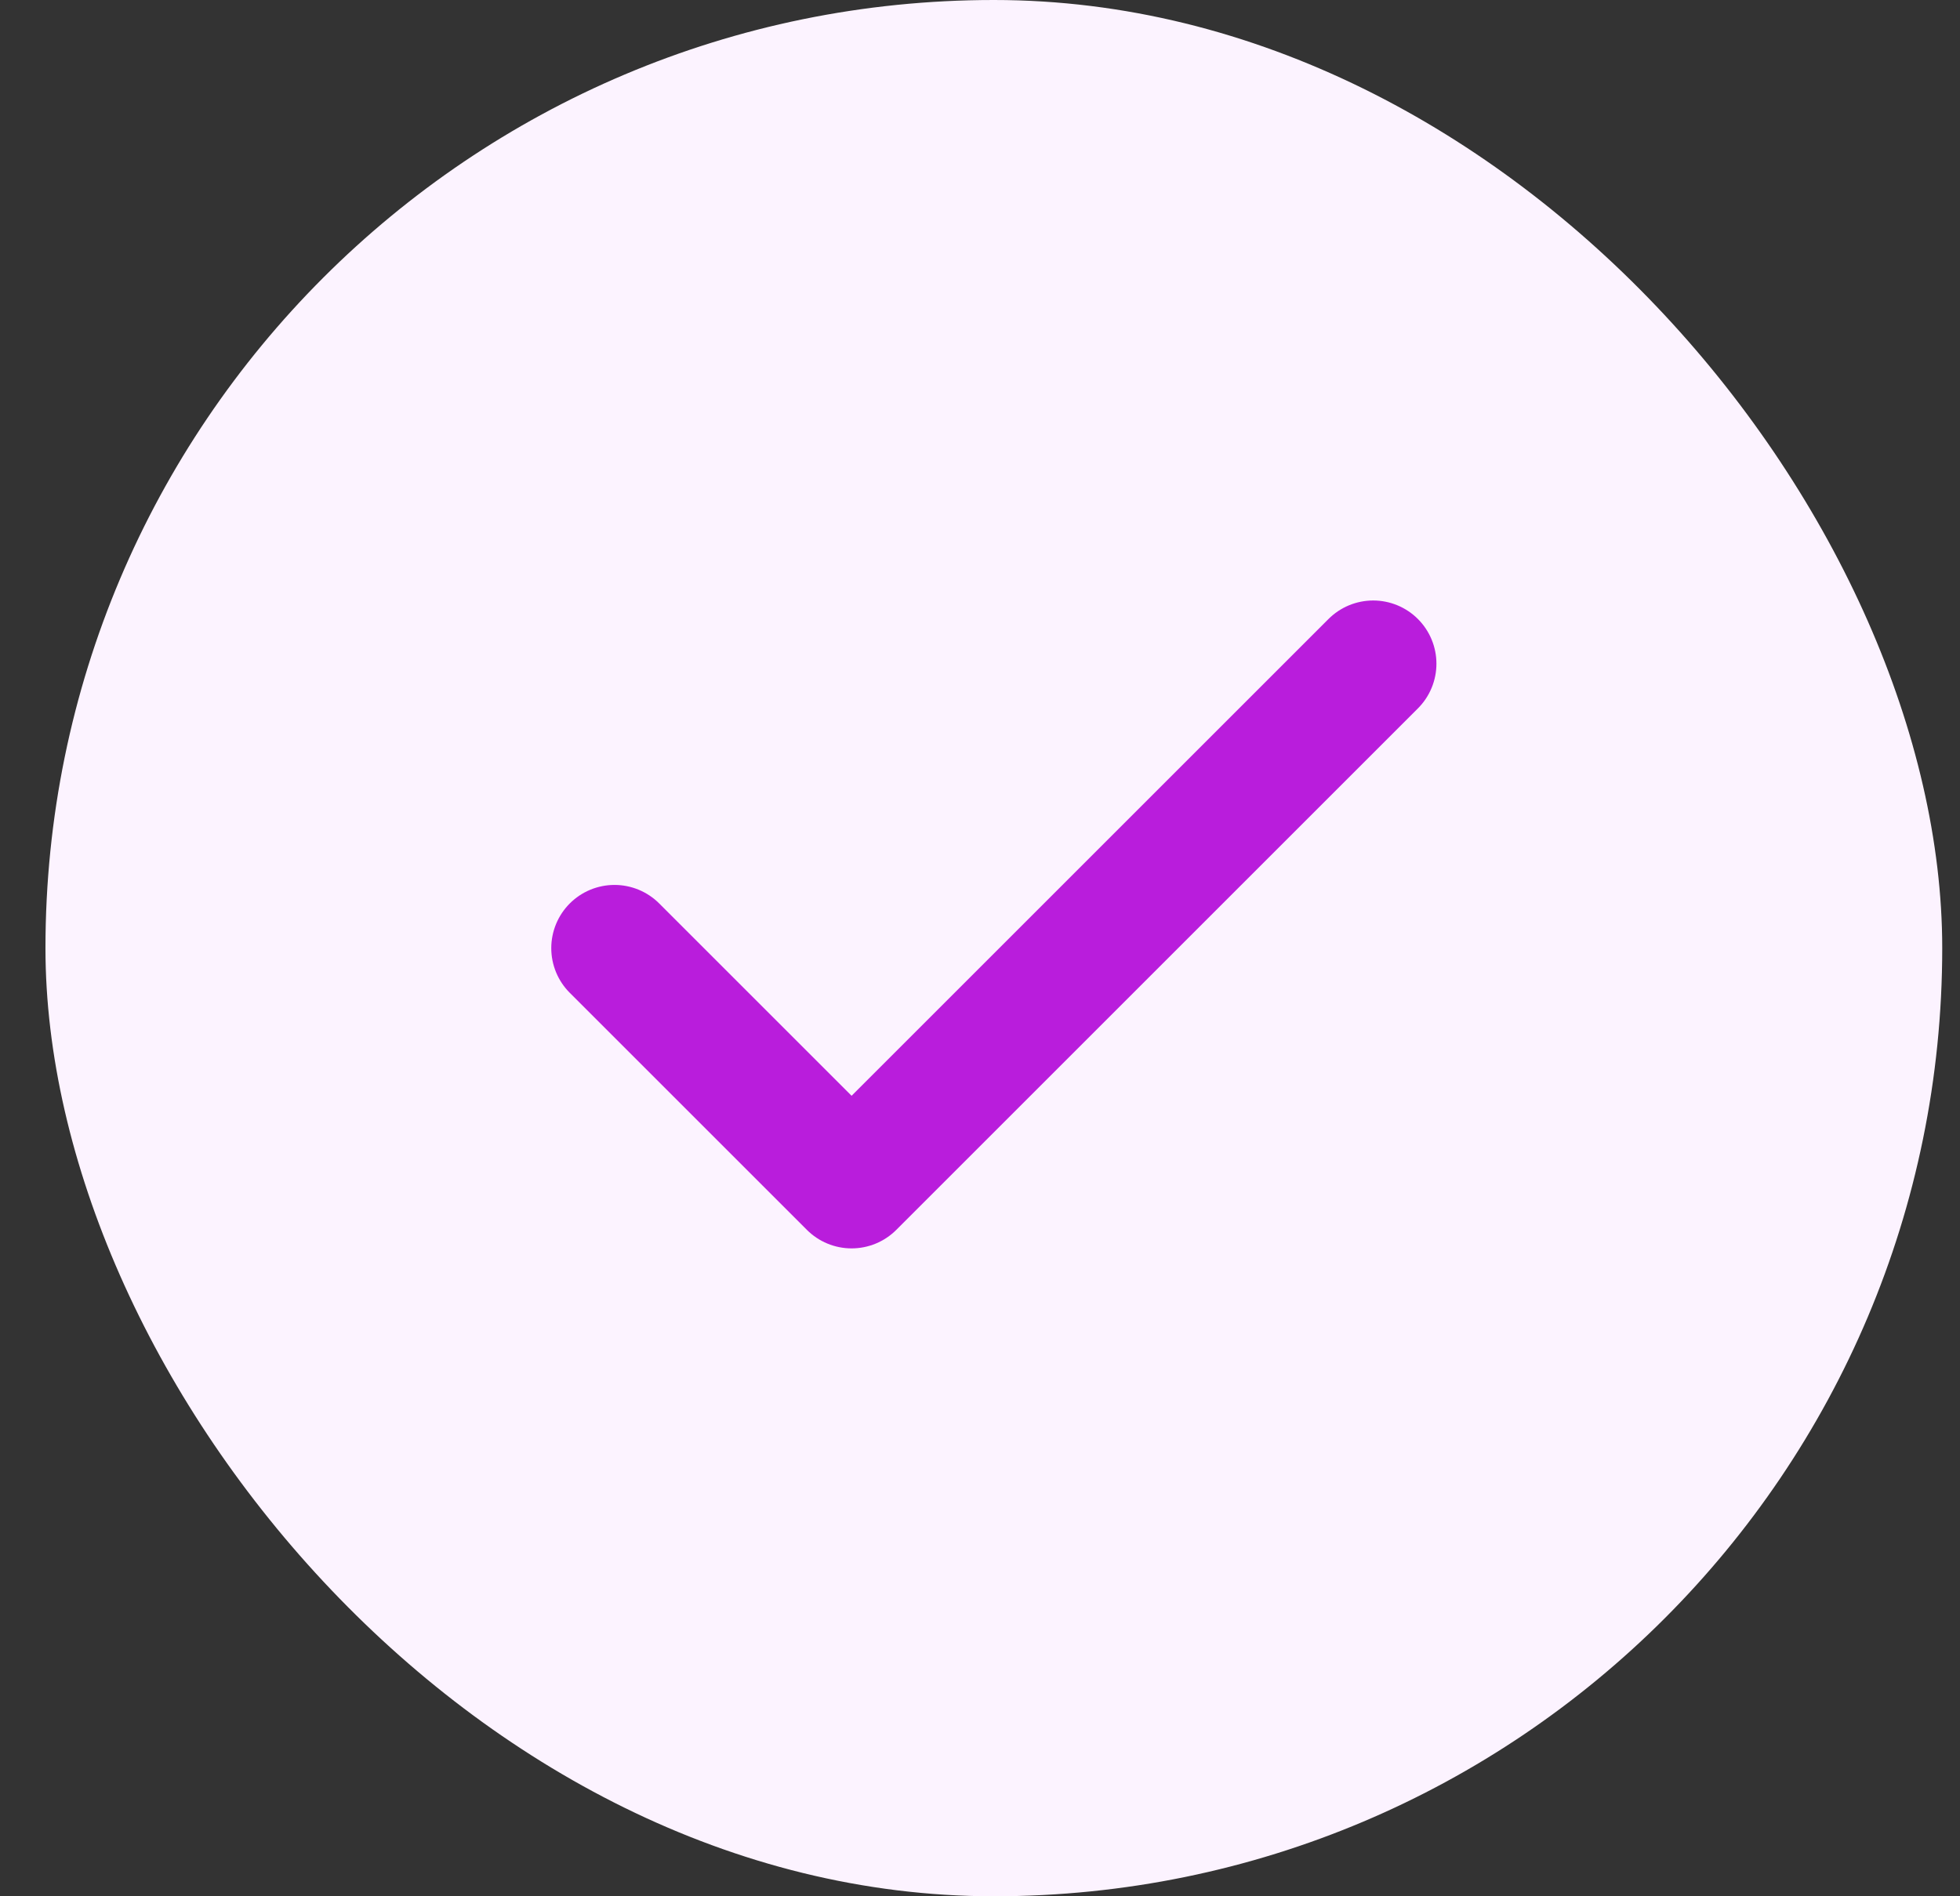
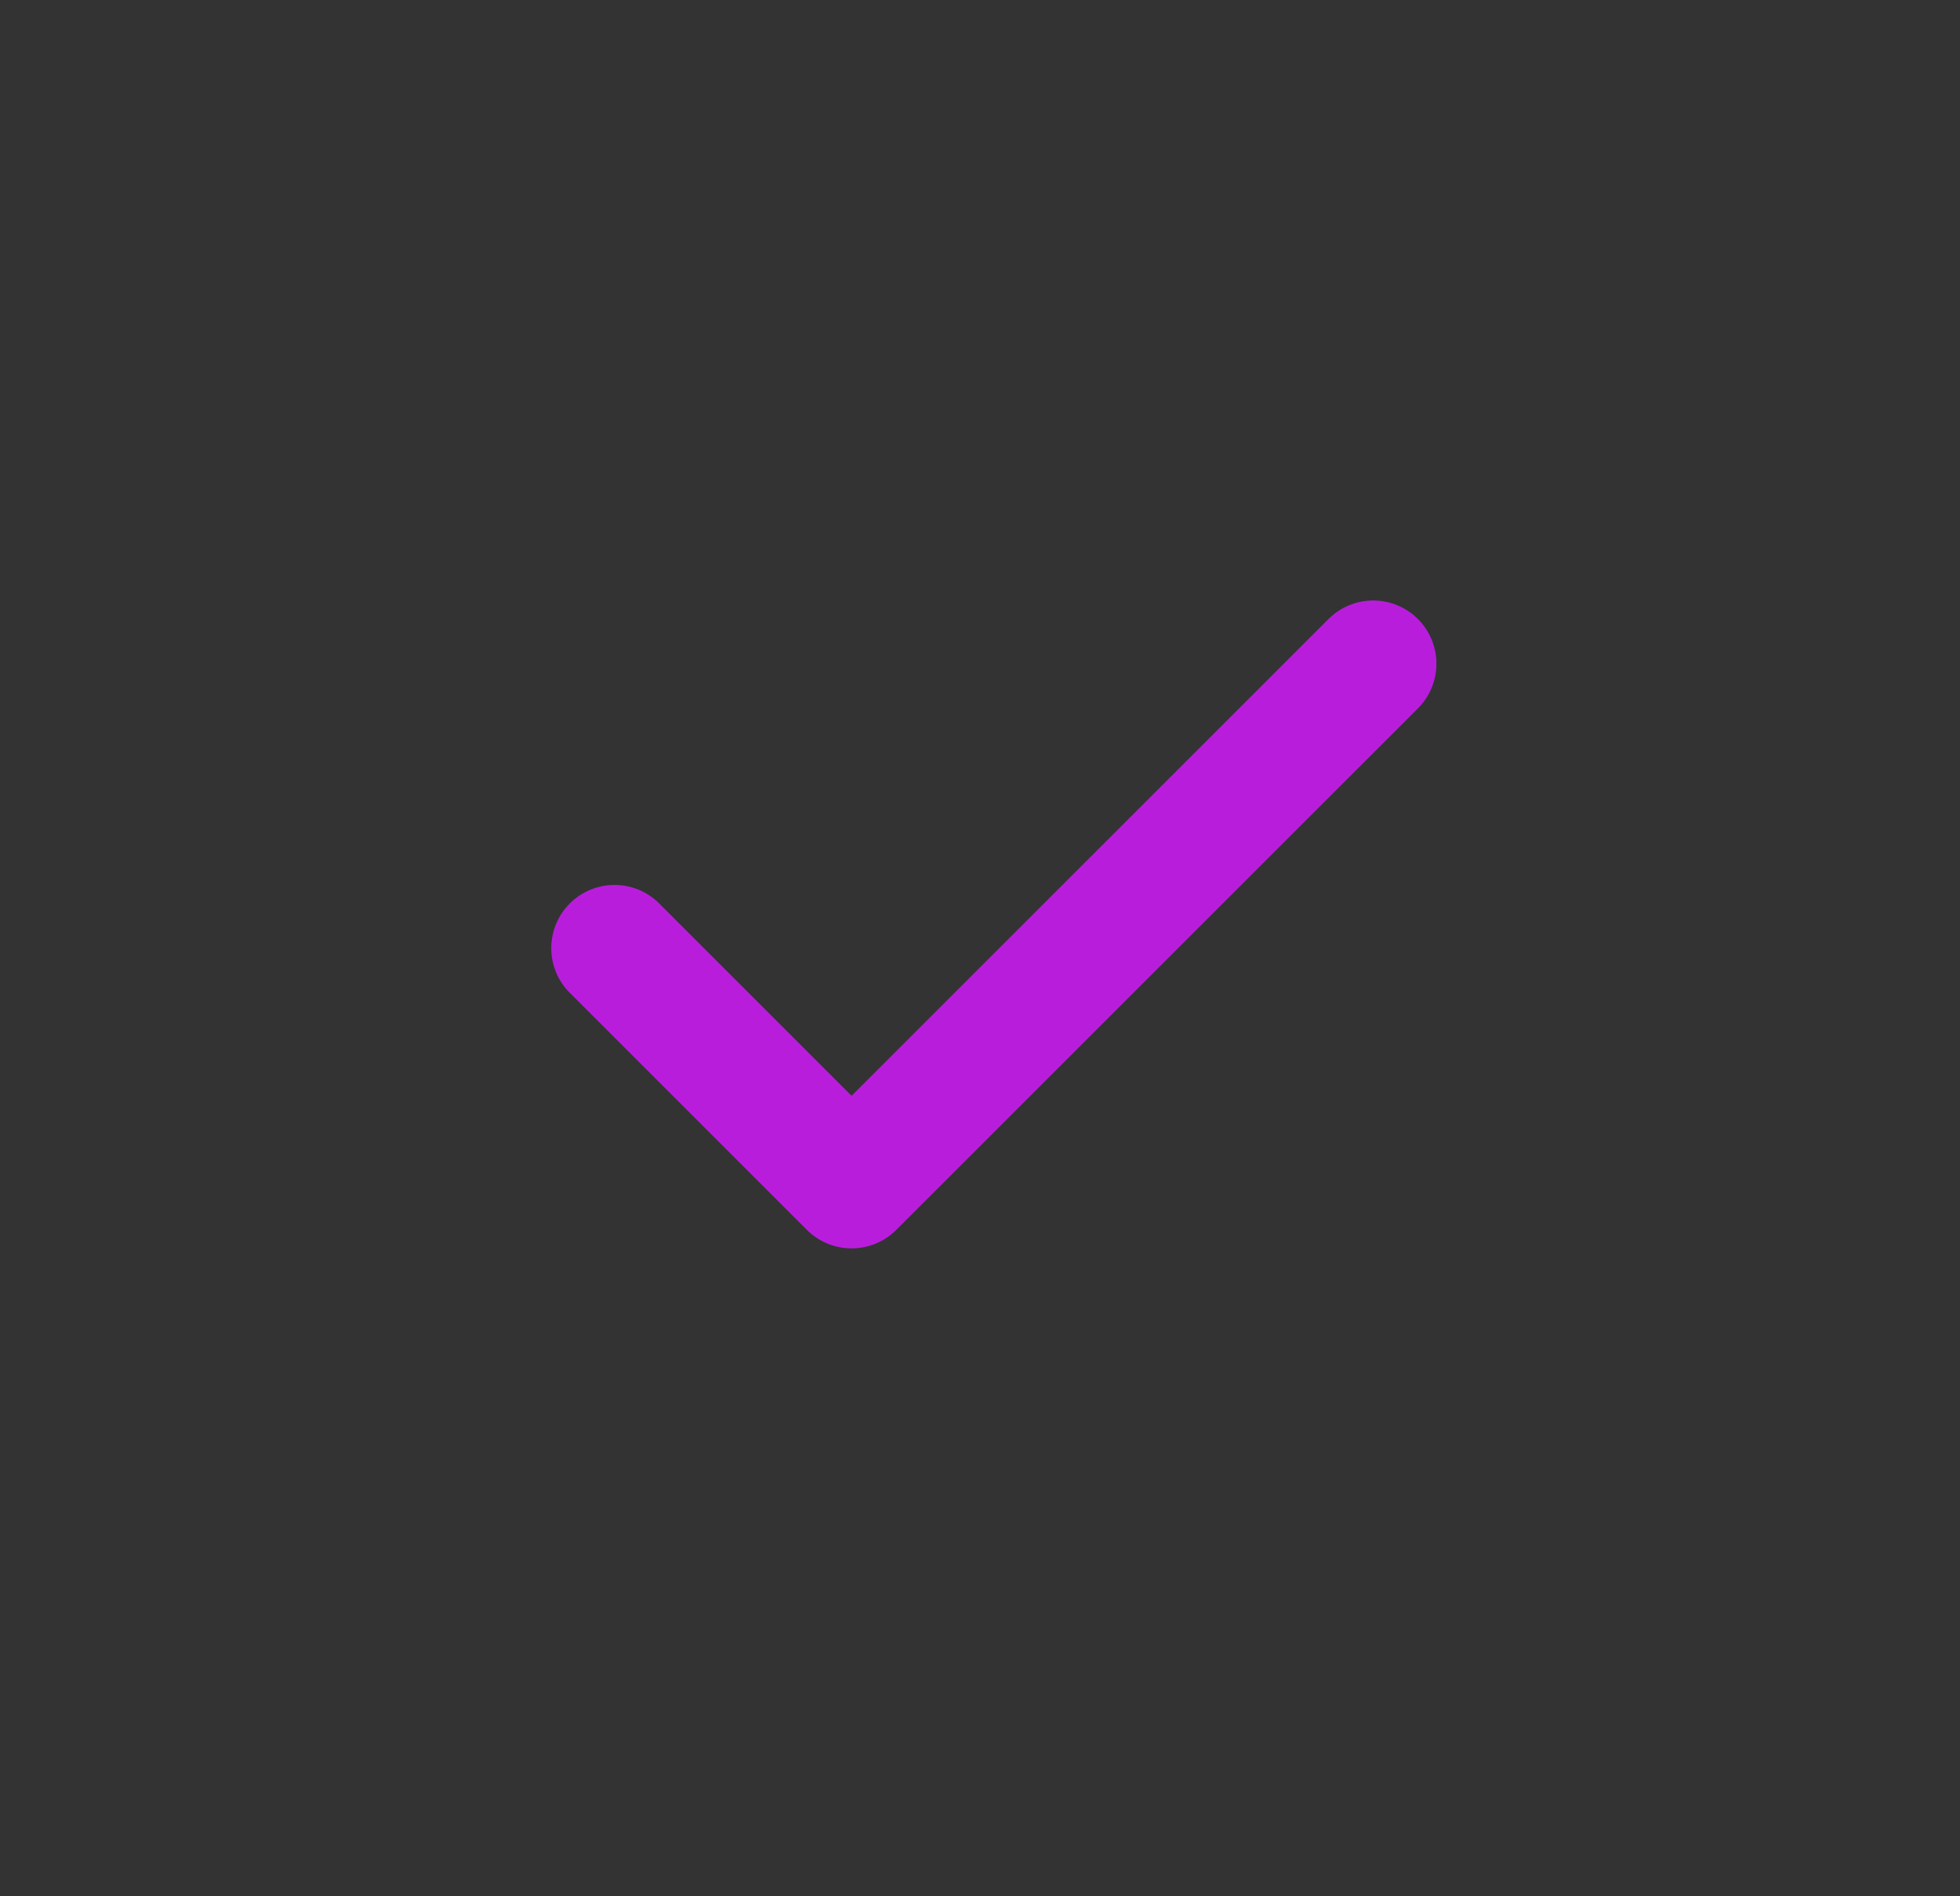
<svg xmlns="http://www.w3.org/2000/svg" width="31" height="30" viewBox="0 0 31 30" fill="none">
  <rect x="0" y="0" width="31" height="30" fill="#333333" stroke="none" />
-   <rect x="0.719" width="30" height="30" rx="15" fill="#FCF3FF" />
  <path d="M21.719 10.5L13.469 18.75L9.719 15" stroke="#B91DDC" stroke-width="2" stroke-linecap="round" stroke-linejoin="round" />
</svg>